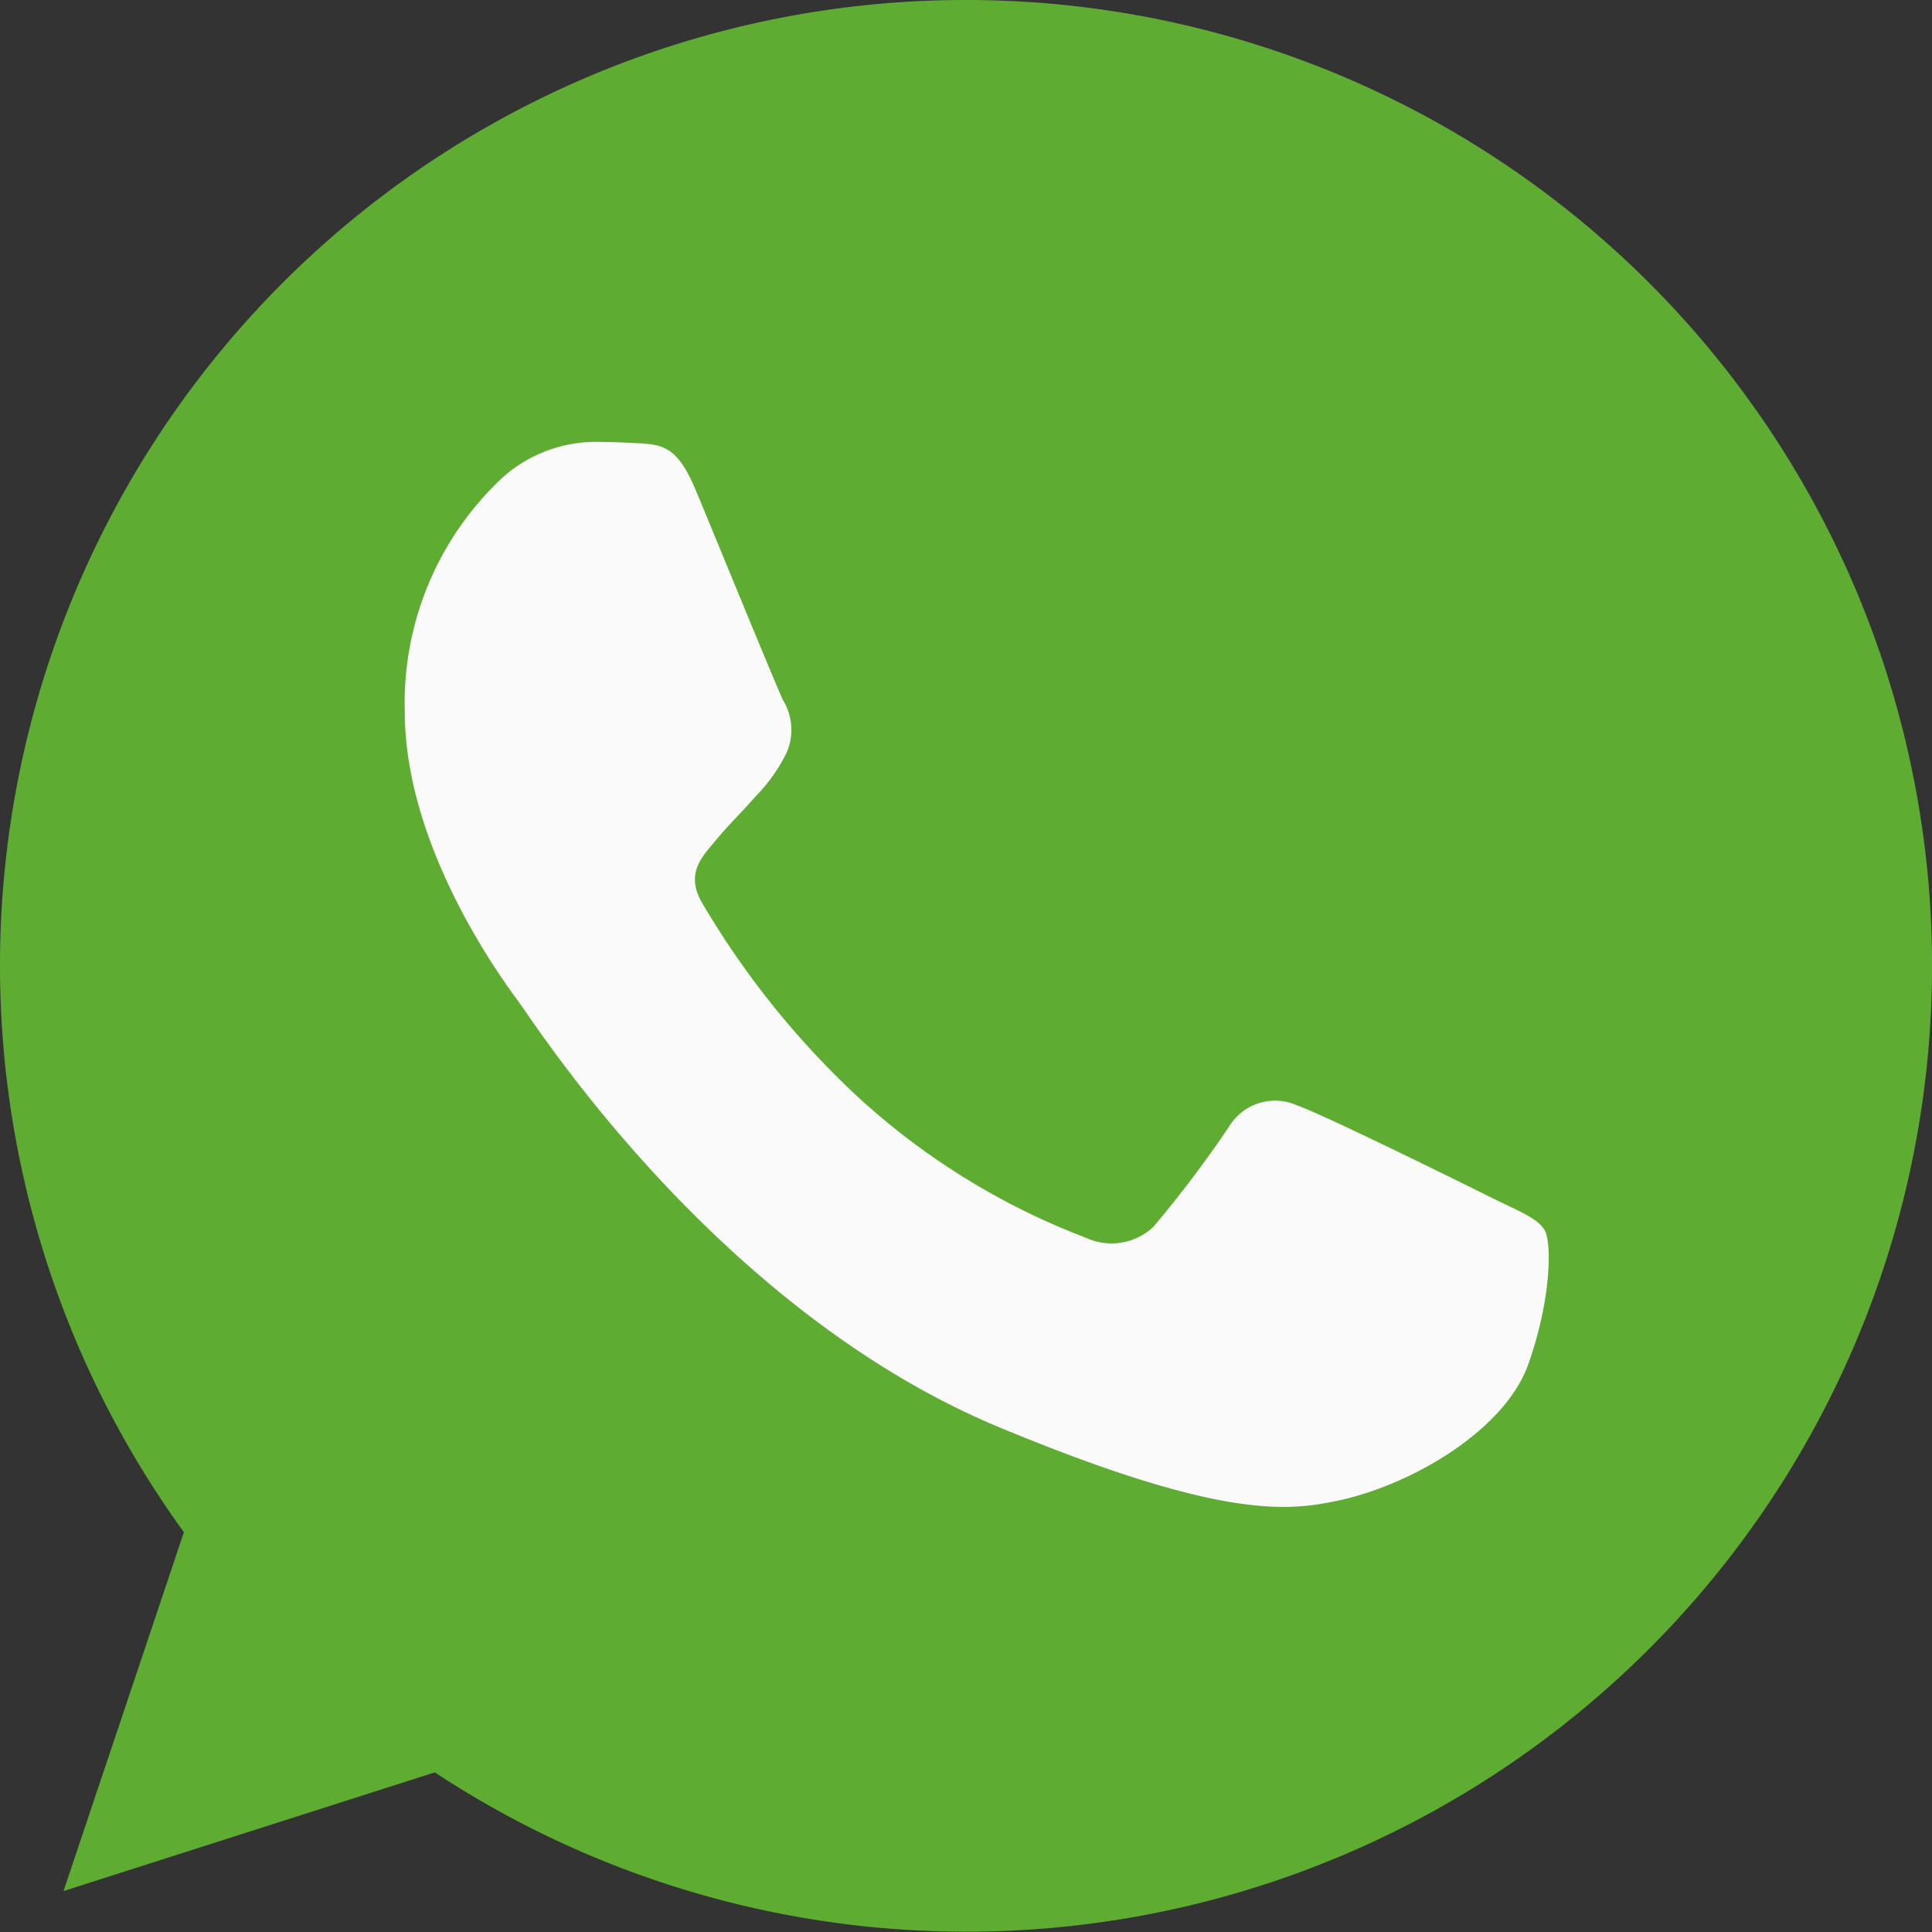
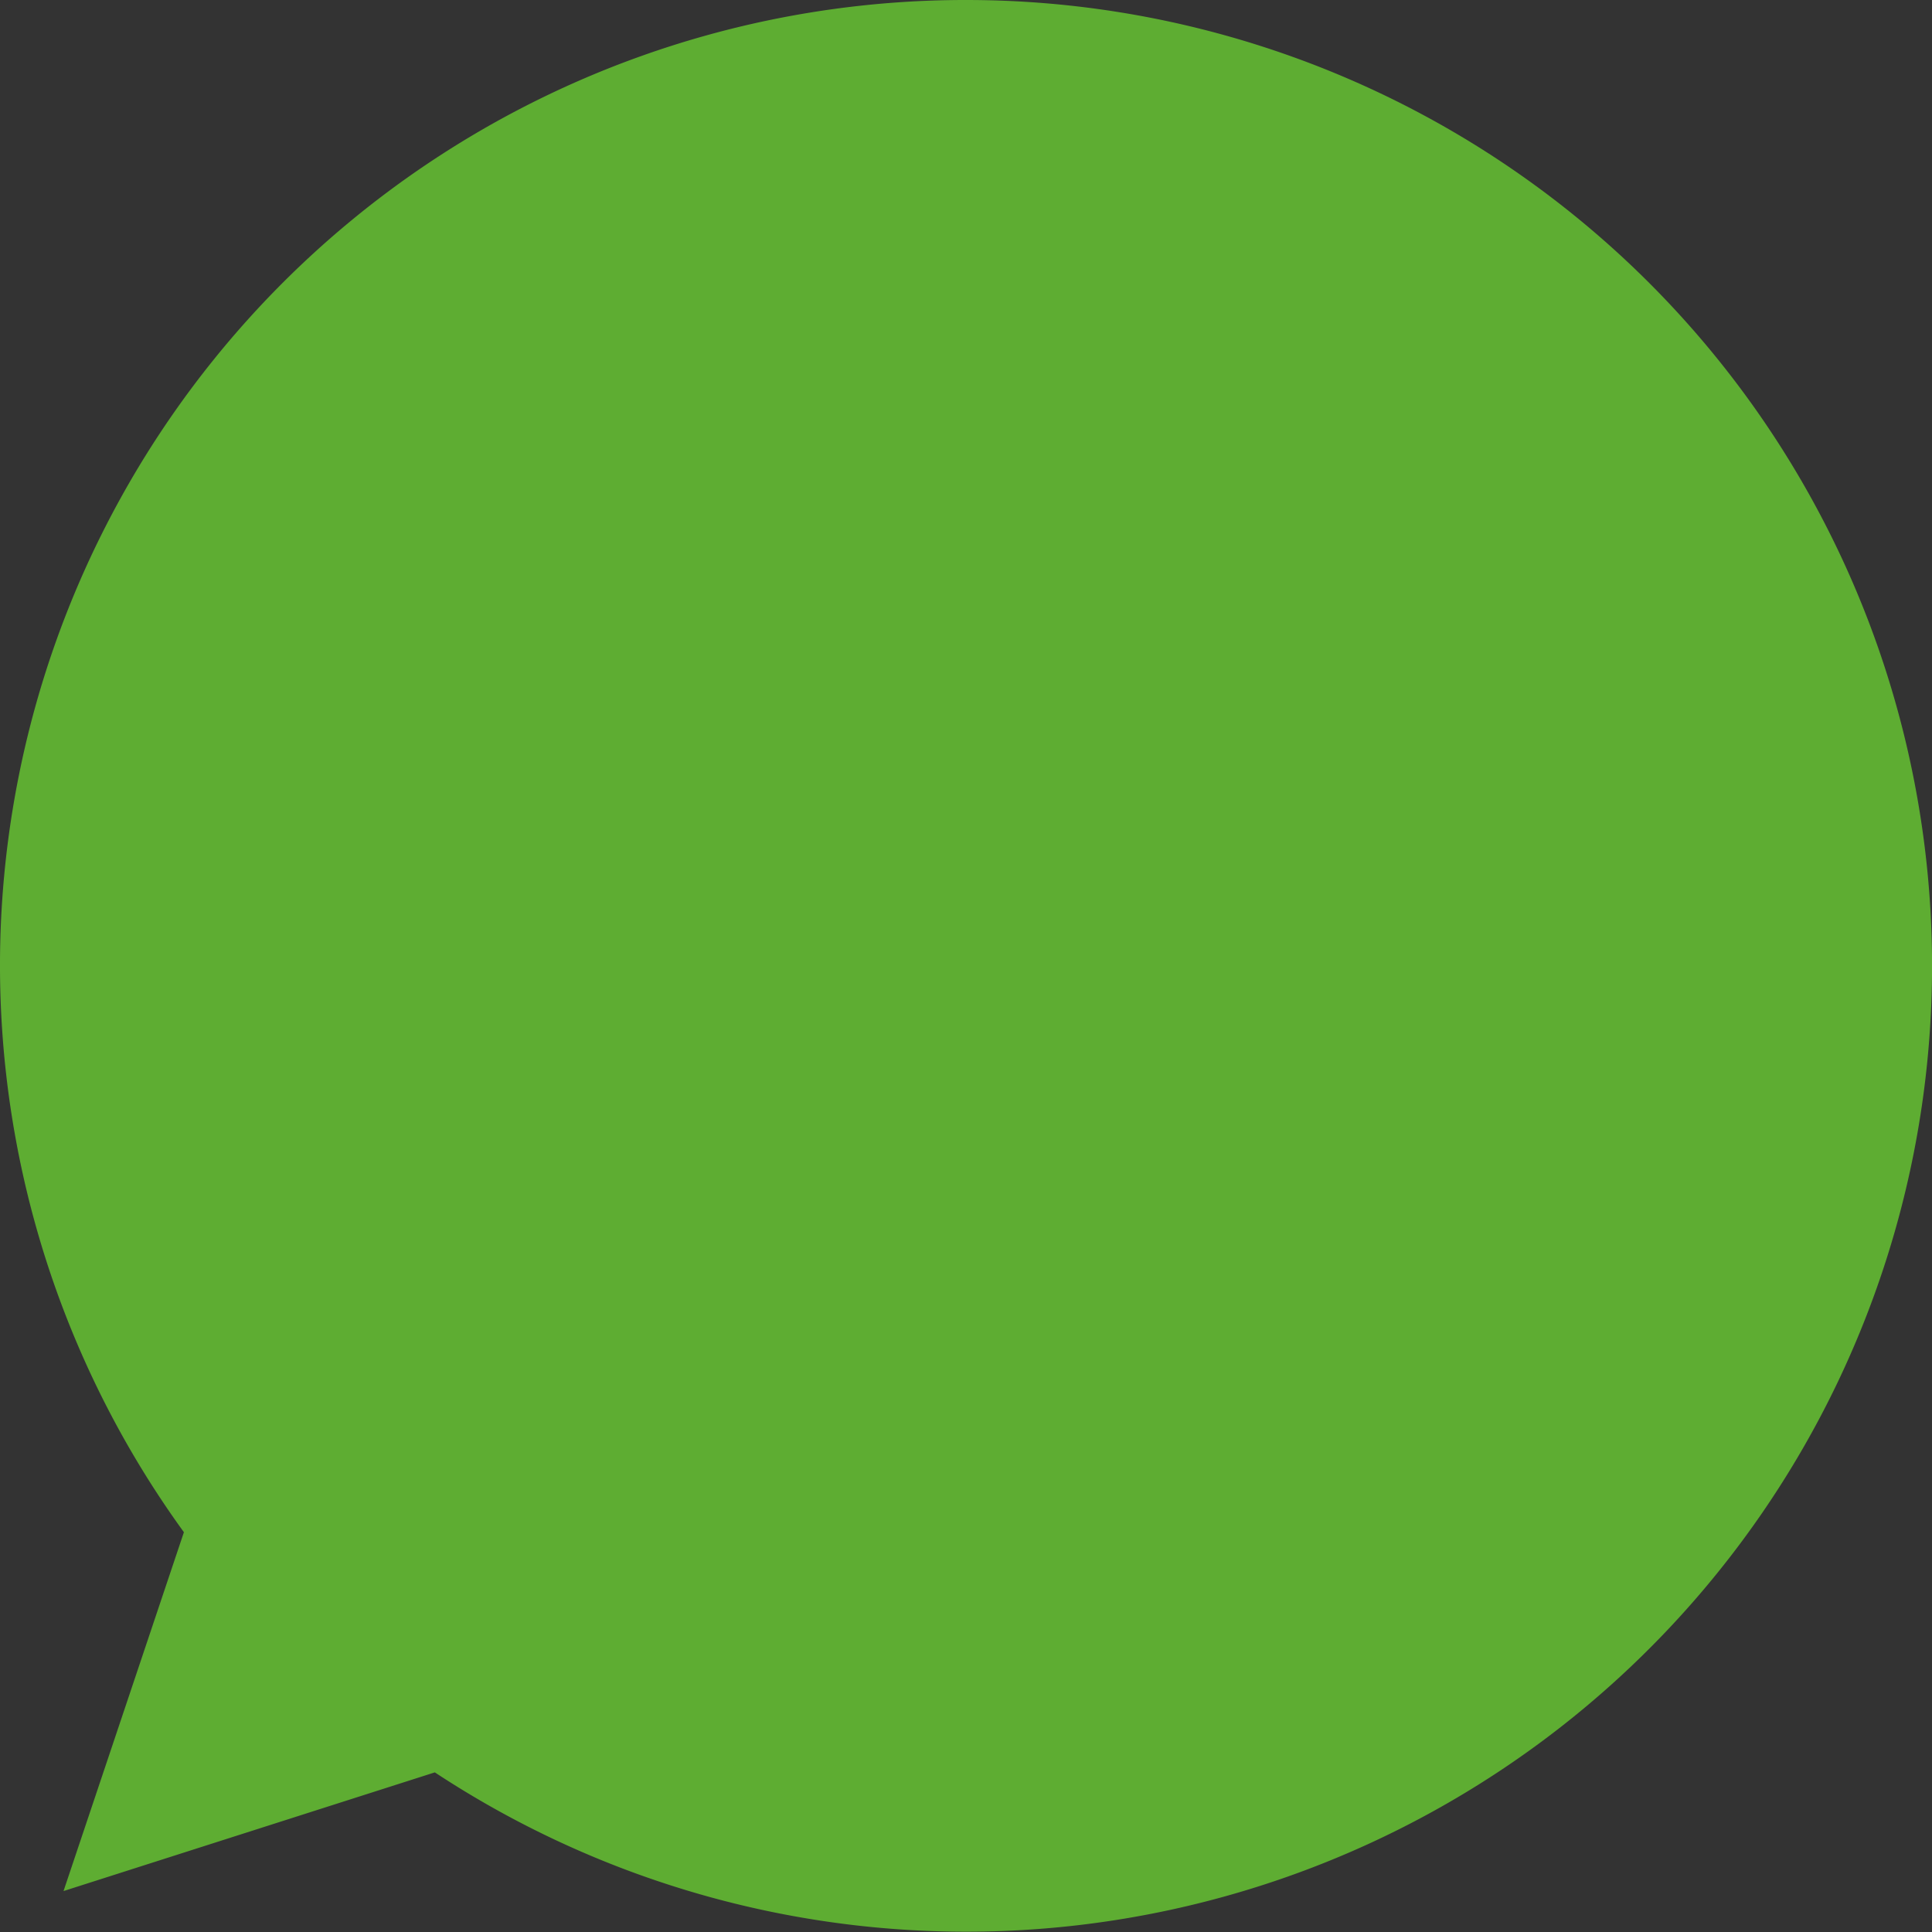
<svg xmlns="http://www.w3.org/2000/svg" id="whatsapp" width="74" height="74" viewBox="0 0 74 74">
  <rect x="0" y="0" width="74" height="74" fill="#333333" stroke="none" />
  <path id="Tracciato_647" data-name="Tracciato 647" d="M37.009,0h-.019A36.977,36.977,0,0,0,7.044,58.687L2.433,72.432l14.222-4.546A36.994,36.994,0,1,0,37.009,0Z" fill="#5ead32" />
-   <path id="Tracciato_648" data-name="Tracciato 648" d="M150.3,152.414c-.893,2.521-4.435,4.611-7.261,5.222-1.933.412-4.458.74-12.959-2.784-10.873-4.5-17.876-15.554-18.421-16.271-.523-.717-4.394-5.851-4.394-11.16a11.812,11.812,0,0,1,3.783-9,5.376,5.376,0,0,1,3.783-1.327c.458,0,.869.023,1.239.042,1.087.046,1.633.111,2.35,1.827.893,2.151,3.066,7.46,3.325,8.006a2.2,2.2,0,0,1,.157,2,6.394,6.394,0,0,1-1.2,1.7c-.546.629-1.064,1.11-1.61,1.785-.5.587-1.064,1.216-.435,2.3a32.841,32.841,0,0,0,6,7.46,27.2,27.2,0,0,0,8.676,5.351,2.339,2.339,0,0,0,2.608-.412,44.764,44.764,0,0,0,2.891-3.83,2.065,2.065,0,0,1,2.655-.8c1,.347,6.285,2.96,7.372,3.5s1.8.8,2.067,1.263S151.192,149.888,150.3,152.414Z" transform="translate(-91.761 -100.165)" fill="#fafafa" />
</svg>